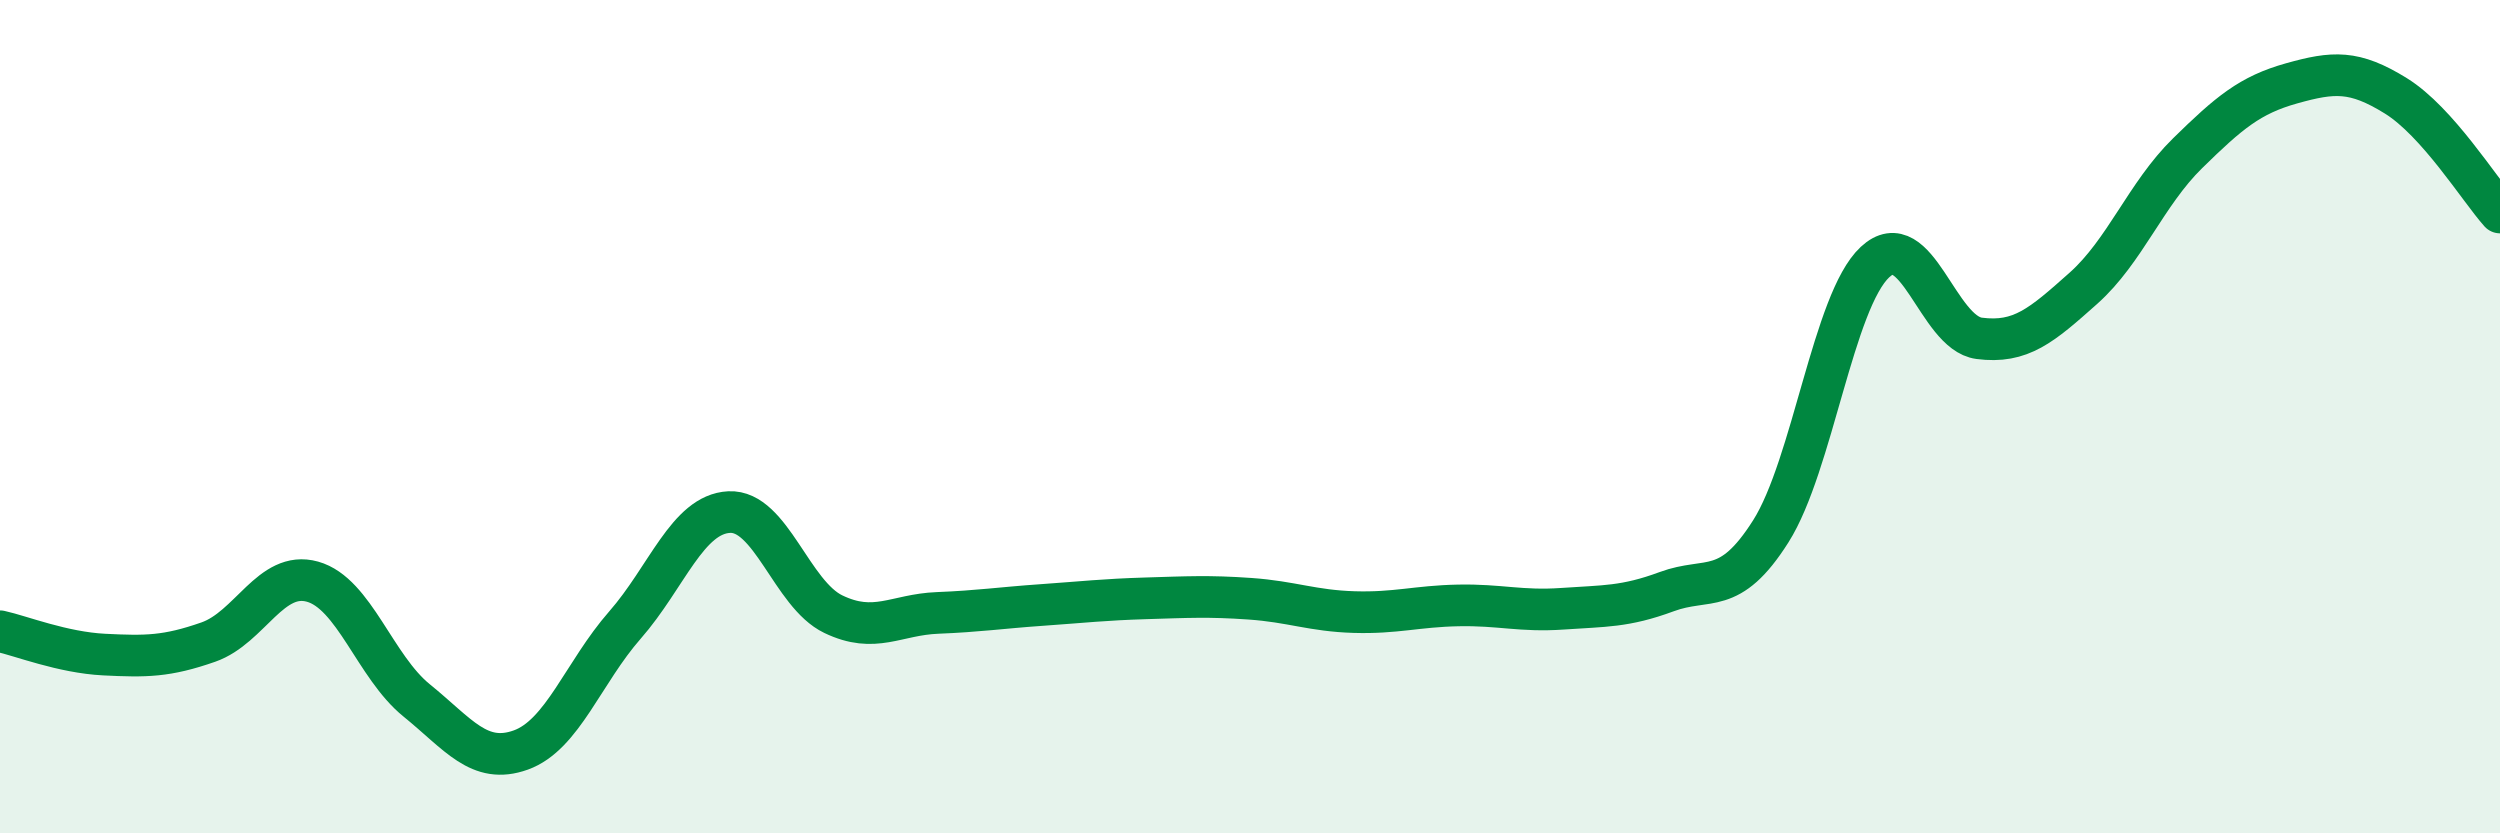
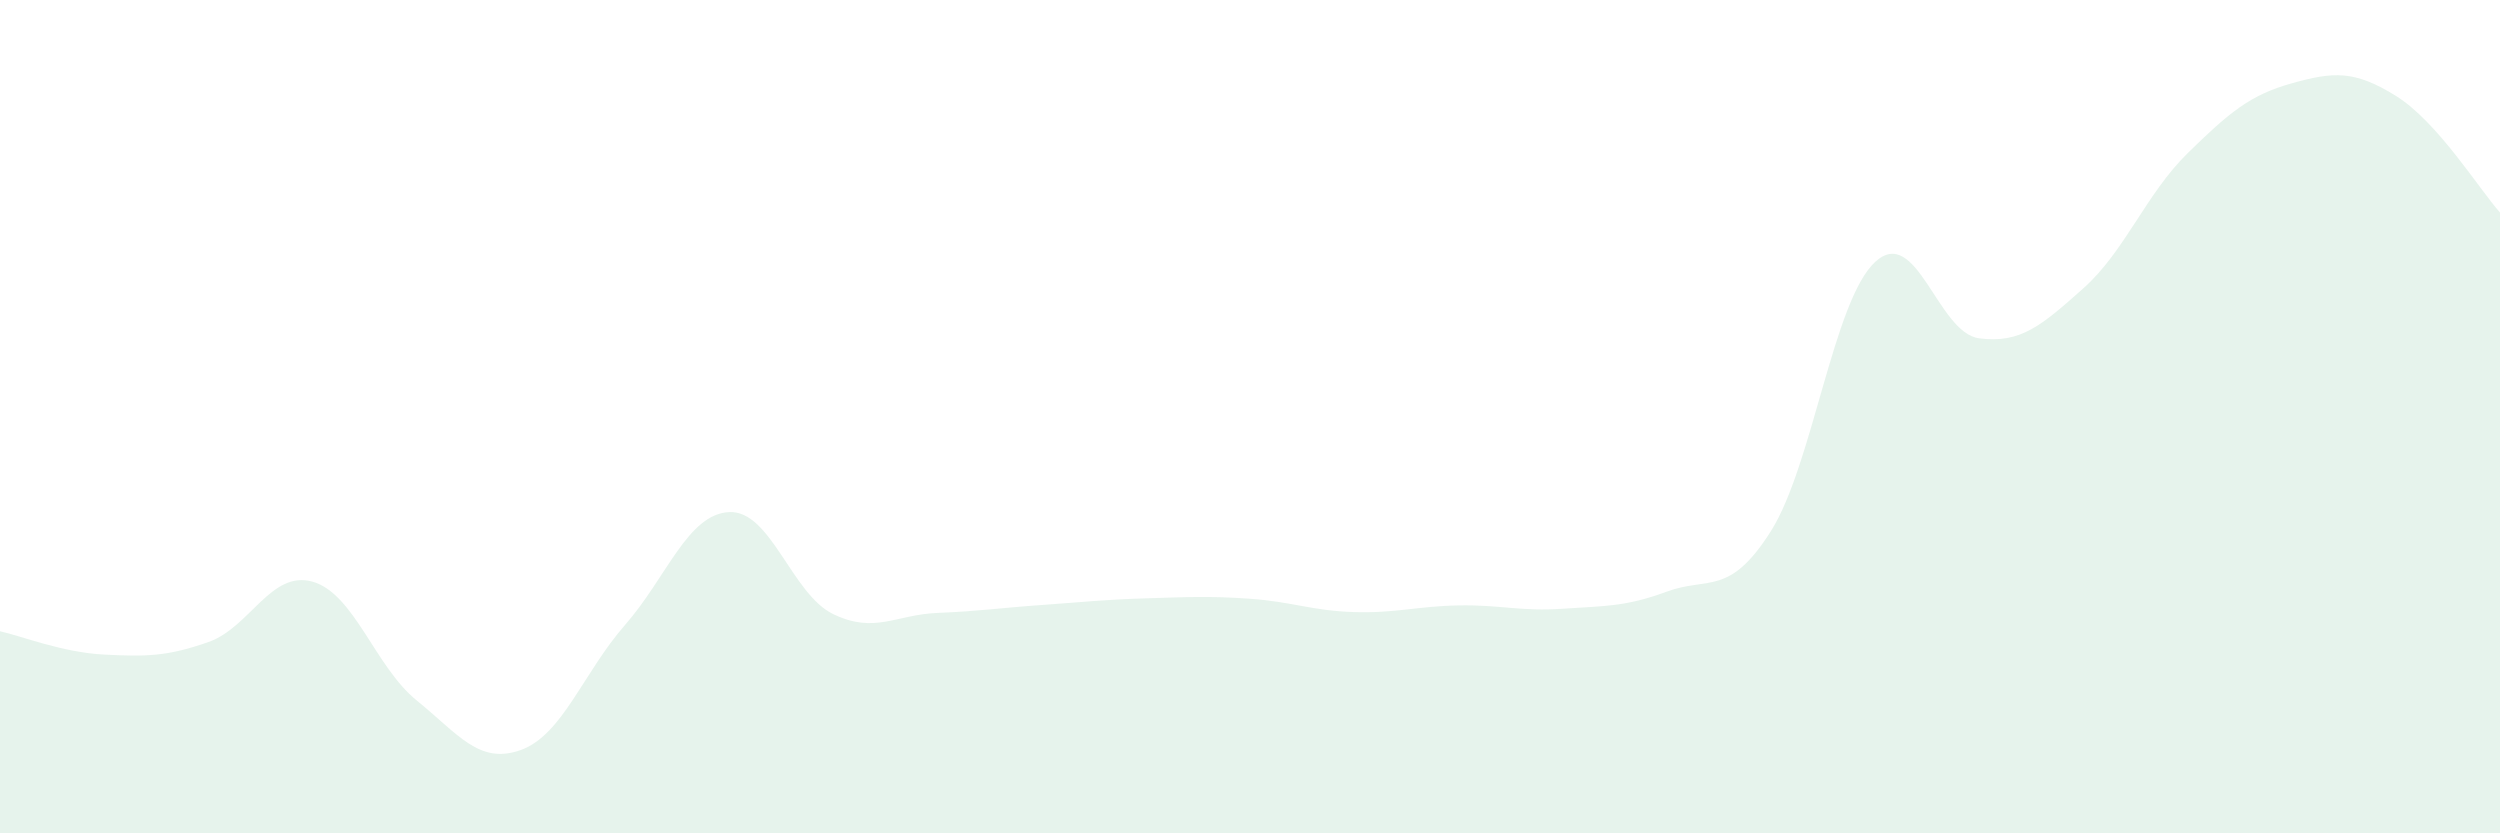
<svg xmlns="http://www.w3.org/2000/svg" width="60" height="20" viewBox="0 0 60 20">
  <path d="M 0,15.15 C 0.5,15.26 1.5,15.66 2.5,15.71 C 3.5,15.76 4,15.76 5,15.41 C 6,15.06 6.5,13.68 7.5,13.96 C 8.5,14.24 9,16 10,16.81 C 11,17.62 11.5,18.36 12.5,18 C 13.5,17.64 14,16.14 15,15 C 16,13.86 16.5,12.34 17.5,12.29 C 18.5,12.24 19,14.26 20,14.74 C 21,15.22 21.5,14.75 22.5,14.71 C 23.5,14.67 24,14.59 25,14.52 C 26,14.45 26.5,14.39 27.5,14.36 C 28.5,14.33 29,14.3 30,14.37 C 31,14.44 31.5,14.66 32.5,14.69 C 33.5,14.72 34,14.55 35,14.53 C 36,14.51 36.5,14.68 37.5,14.61 C 38.5,14.54 39,14.57 40,14.2 C 41,13.83 41.5,14.33 42.5,12.75 C 43.5,11.17 44,7.22 45,6.29 C 46,5.36 46.5,7.99 47.5,8.12 C 48.5,8.25 49,7.81 50,6.92 C 51,6.03 51.5,4.66 52.5,3.68 C 53.5,2.7 54,2.28 55,2 C 56,1.72 56.5,1.68 57.5,2.3 C 58.5,2.92 59.5,4.54 60,5.1L60 20L0 20Z" fill="#008740" opacity="0.1" stroke-linecap="round" stroke-linejoin="round" />
-   <path d="M 0,15.15 C 0.5,15.26 1.5,15.66 2.5,15.71 C 3.5,15.76 4,15.76 5,15.41 C 6,15.06 6.5,13.68 7.5,13.96 C 8.5,14.24 9,16 10,16.81 C 11,17.62 11.5,18.36 12.5,18 C 13.5,17.64 14,16.14 15,15 C 16,13.86 16.5,12.34 17.5,12.29 C 18.5,12.24 19,14.26 20,14.74 C 21,15.22 21.5,14.75 22.5,14.71 C 23.5,14.67 24,14.59 25,14.52 C 26,14.45 26.5,14.39 27.5,14.36 C 28.5,14.33 29,14.3 30,14.37 C 31,14.44 31.5,14.66 32.5,14.69 C 33.5,14.72 34,14.55 35,14.53 C 36,14.51 36.5,14.68 37.5,14.61 C 38.5,14.54 39,14.57 40,14.2 C 41,13.83 41.5,14.33 42.5,12.75 C 43.5,11.17 44,7.22 45,6.29 C 46,5.36 46.5,7.99 47.5,8.12 C 48.5,8.25 49,7.81 50,6.92 C 51,6.03 51.5,4.66 52.5,3.68 C 53.5,2.7 54,2.28 55,2 C 56,1.72 56.5,1.68 57.5,2.3 C 58.5,2.92 59.5,4.54 60,5.1" stroke="#008740" stroke-width="1" fill="none" stroke-linecap="round" stroke-linejoin="round" />
</svg>